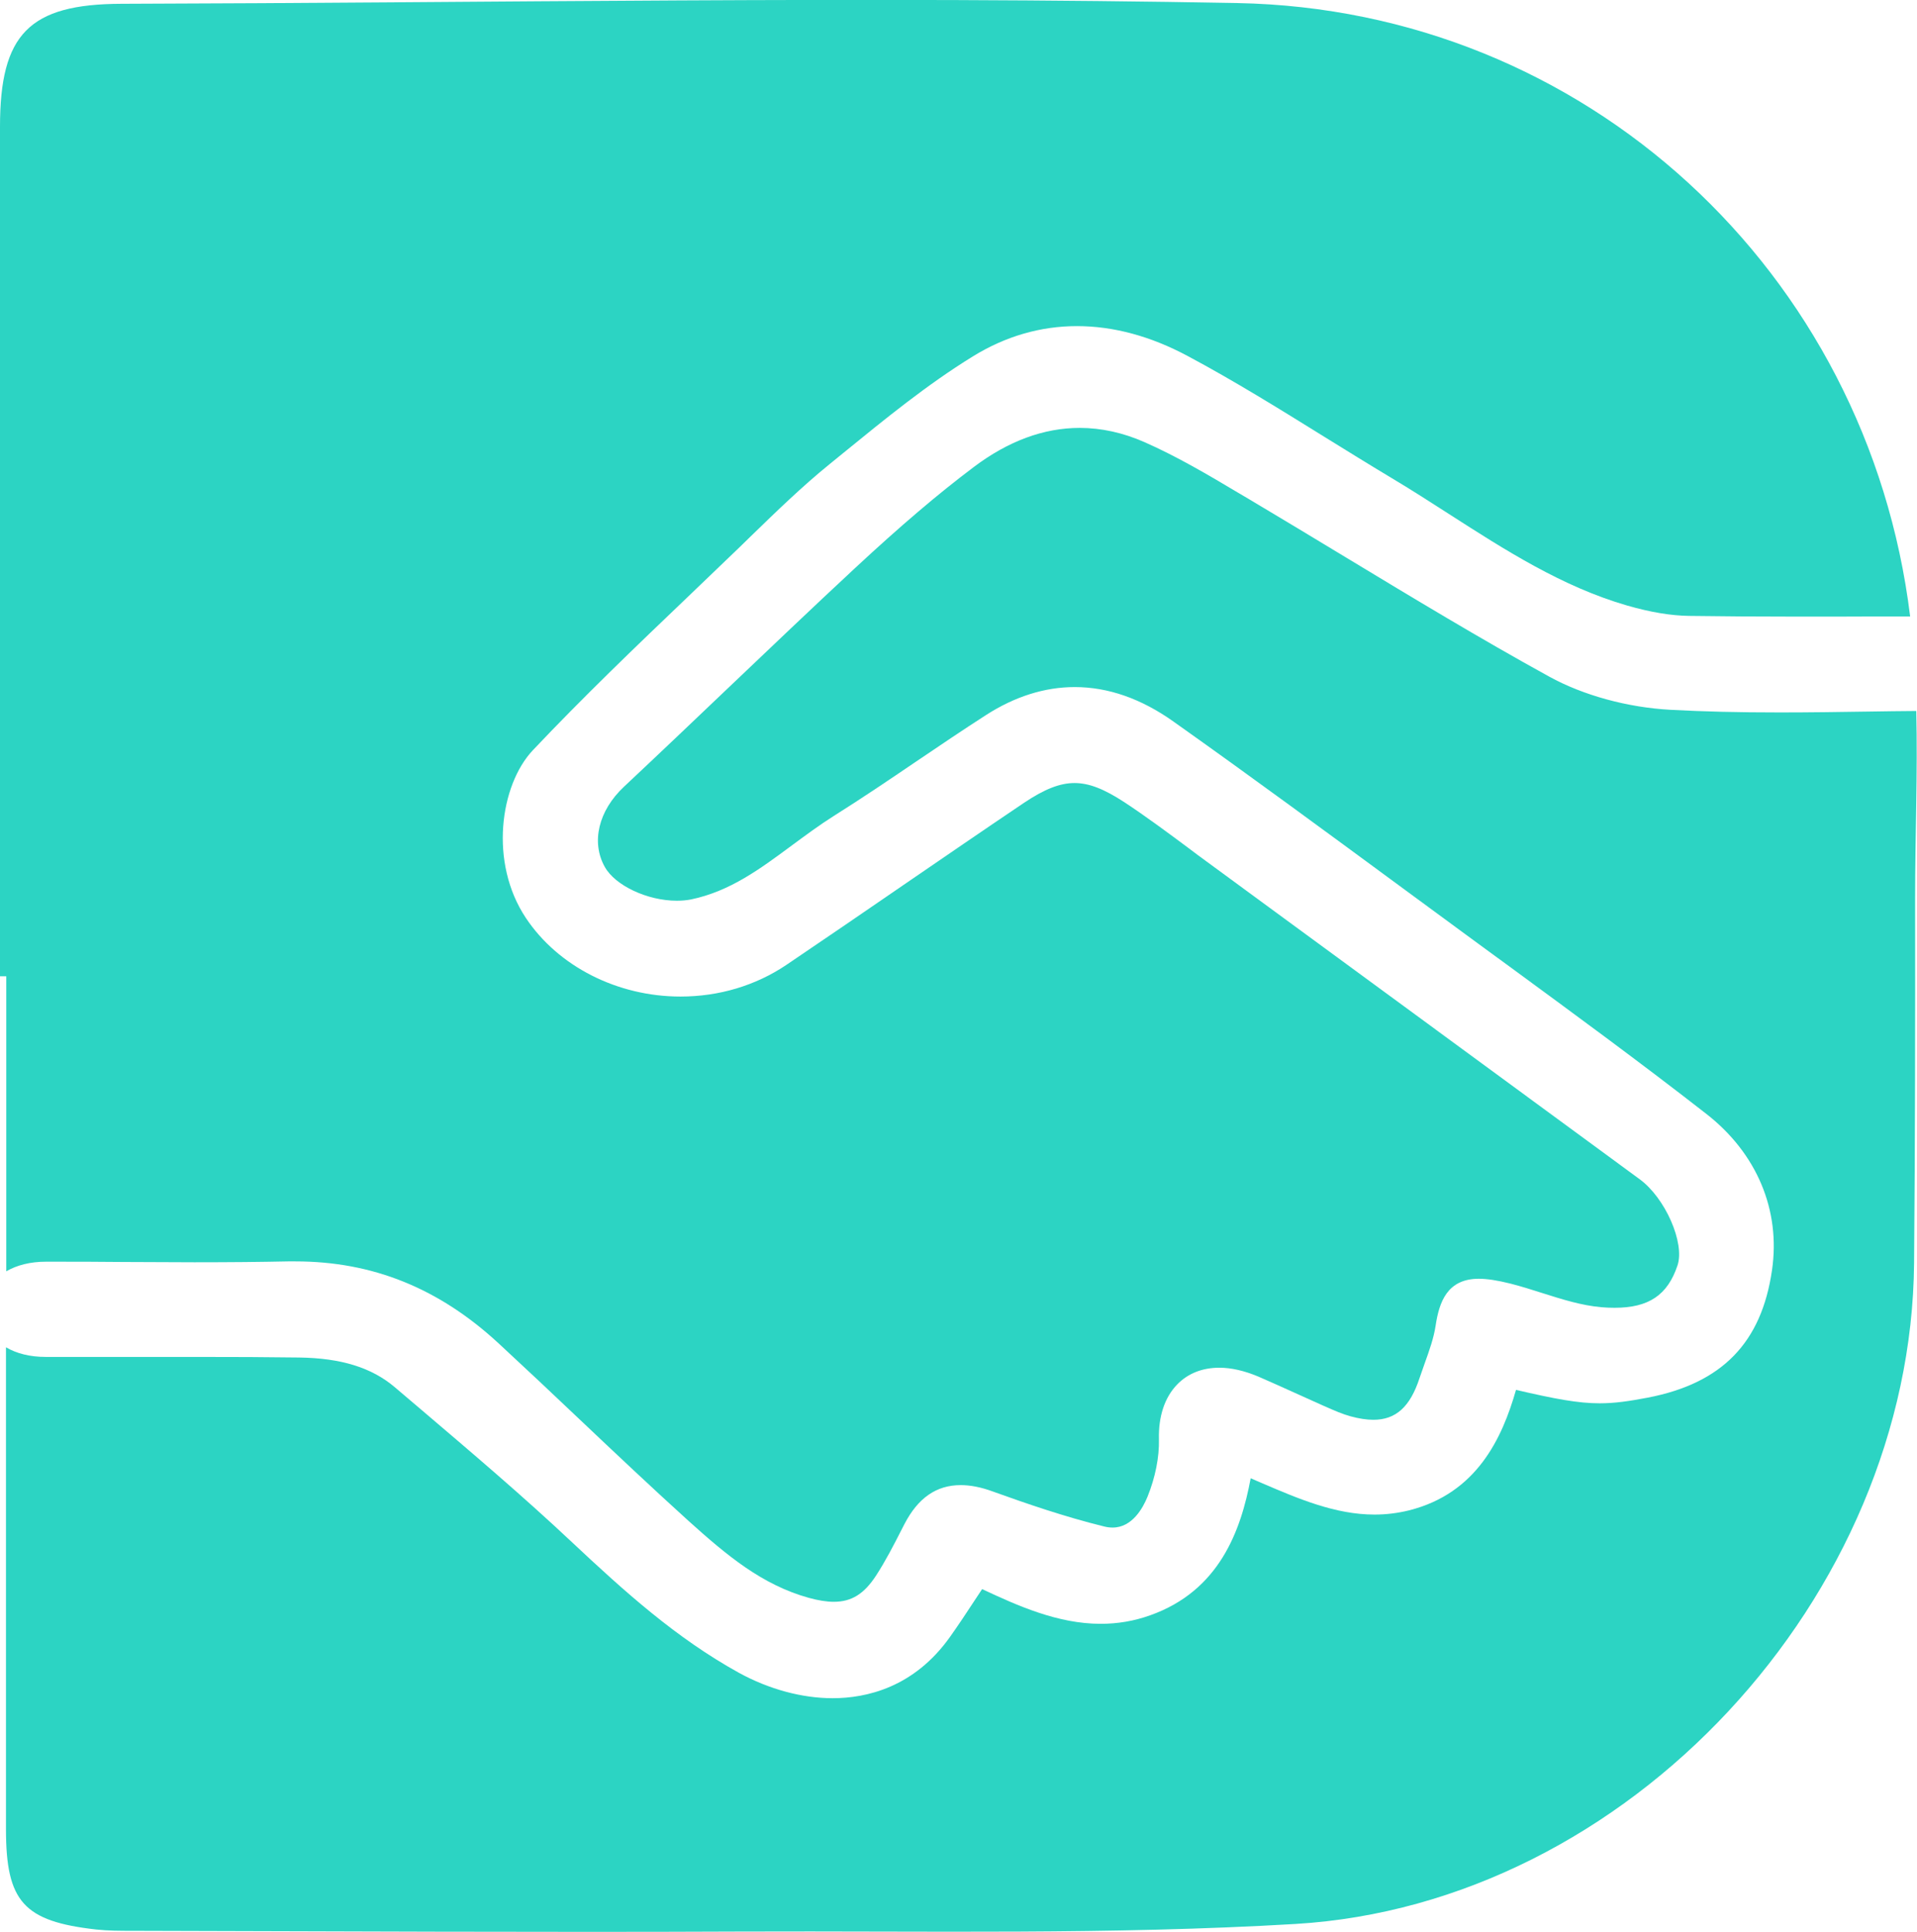
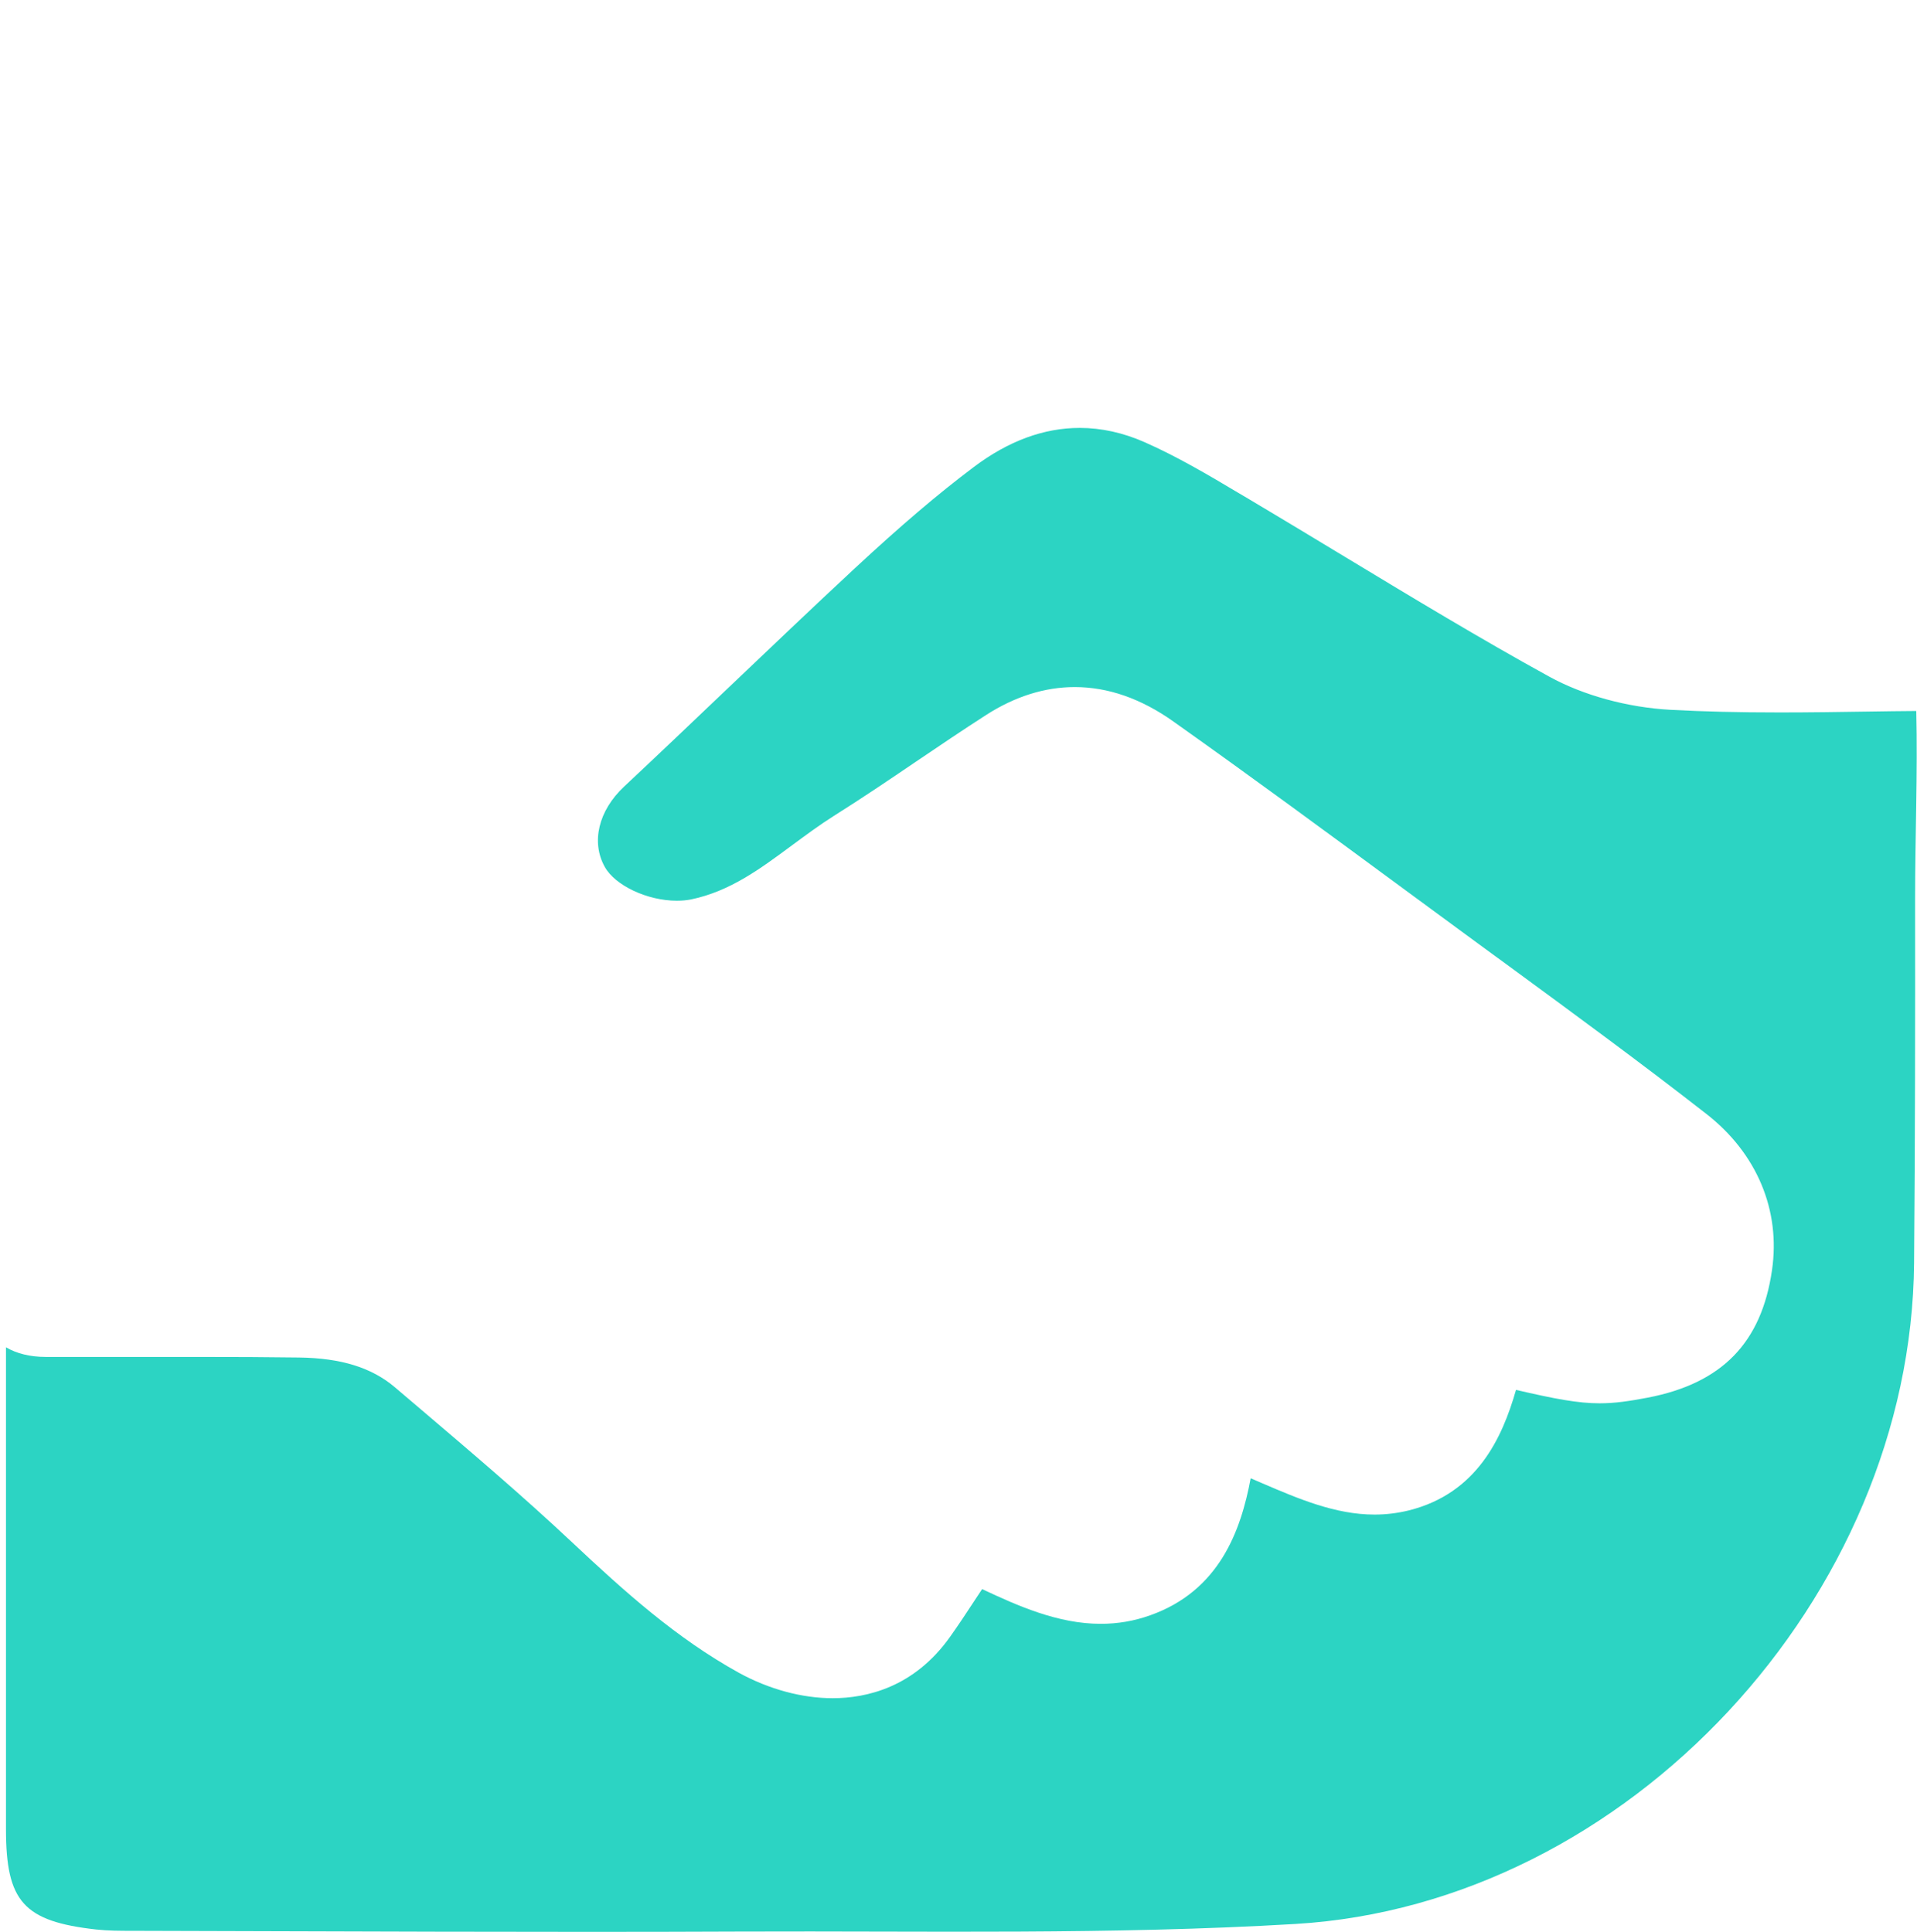
<svg xmlns="http://www.w3.org/2000/svg" id="Capa_2" viewBox="0 0 131.42 132.47">
  <defs>
    <style>      .cls-1 {        fill: #2cd4c3;      }    </style>
  </defs>
  <g id="Capa_1-2" data-name="Capa_1">
    <g>
      <path class="cls-1" d="M128.07,48.79c-1.98.03-4.02.06-6.04.06-2.89,0-5.27-.06-7.5-.18-2.95-.16-5.99-.99-8.33-2.28-4.69-2.58-9.35-5.4-13.85-8.12-2.23-1.35-4.53-2.74-6.8-4.09l-.68-.4c-2.06-1.23-4.2-2.49-6.4-3.46-1.47-.65-2.97-.98-4.45-.98-2.46,0-4.9.9-7.26,2.68-2.46,1.85-5.04,4.05-8.13,6.92-2.94,2.73-5.89,5.55-8.75,8.27-2.32,2.21-4.72,4.5-7.1,6.73-1.75,1.64-2.27,3.8-1.32,5.5.71,1.28,2.92,2.32,4.94,2.32.35,0,.68-.03.98-.09,2.68-.56,4.74-2.1,6.93-3.72.91-.67,1.85-1.37,2.83-1.99,1.91-1.2,3.82-2.49,5.66-3.74,1.57-1.06,3.19-2.16,4.81-3.2,1.98-1.27,4.02-1.91,6.07-1.91,2.28,0,4.55.79,6.76,2.36,5.35,3.79,10.71,7.74,15.9,11.56l3.21,2.36c1.23.91,2.47,1.81,3.71,2.72,4.53,3.32,9.21,6.75,13.71,10.26,3.47,2.7,5.11,6.61,4.51,10.72-.72,4.98-3.43,7.76-8.51,8.74-1.26.24-2.25.39-3.31.39-1.47,0-3.06-.3-5.73-.92-.95,3.32-2.69,7.09-7.33,8.26-.77.19-1.56.29-2.37.29-2.69,0-5.23-1.09-7.68-2.14-.27-.12-.54-.23-.81-.35-.67,3.6-2.15,7.72-6.9,9.4-1.09.39-2.22.58-3.38.58-2.93,0-5.68-1.23-8.13-2.38-.18.28-.37.55-.55.83-.55.84-1.08,1.64-1.64,2.43-2.47,3.49-5.75,4.22-8.06,4.22-2.11,0-4.38-.62-6.42-1.74-4.31-2.38-7.86-5.59-11.42-8.93-3.39-3.19-7.01-6.26-10.5-9.23l-1.67-1.42c-1.59-1.35-3.68-2-6.57-2.04-2.12-.03-4.43-.04-7.26-.04-1.58,0-3.17,0-4.75,0-1.58,0-3.16,0-4.75,0h-.62c-1.05,0-1.98-.23-2.71-.66,0,11.02,0,22.03,0,33.05,0,4.97,1.22,6.31,6.18,6.87.82.09,1.66.09,2.5.09,13.92.03,27.83.11,41.75.05,12.66-.05,25.35.23,37.97-.52,22.81-1.36,42.23-22.45,42.41-45.34.07-8.33.08-16.67.07-25,0-4.27.18-8.57.08-12.83-1.11.01-2.21.02-3.32.04Z" />
-       <path class="cls-1" d="M.43,66.94c0,6.74,0,13.49,0,20.23.72-.42,1.64-.66,2.72-.66h.33c1.64,0,3.28,0,4.93.02,1.64,0,3.28.02,4.92.02,2.48,0,4.52-.02,6.41-.06.17,0,.34,0,.51,0,5.28,0,9.83,1.83,13.92,5.61,1.86,1.72,3.73,3.48,5.53,5.19,2.45,2.32,4.98,4.71,7.52,7.01,2.61,2.35,5.02,4.37,8.23,5.26.66.18,1.22.27,1.71.27,1.22,0,2.08-.54,2.9-1.8.65-1,1.21-2.09,1.75-3.15l.19-.37c.93-1.8,2.19-2.68,3.86-2.68.67,0,1.4.14,2.21.44,2.25.81,4.91,1.73,7.64,2.4.2.05.39.07.57.07,1.33,0,2.07-1.33,2.39-2.12.53-1.31.81-2.71.78-3.93-.04-1.58.4-2.89,1.26-3.77.73-.75,1.72-1.14,2.88-1.14.83,0,1.73.21,2.68.61.84.36,1.66.74,2.49,1.11.64.29,1.28.58,1.93.87l.23.1c.54.24,1.11.49,1.66.64.58.16,1.11.24,1.57.24,1.54,0,2.52-.88,3.17-2.87.11-.33.23-.67.35-1,.32-.89.62-1.73.75-2.59.24-1.59.78-3.21,2.96-3.21.57,0,1.28.11,2.16.33.74.19,1.48.42,2.19.65,1.39.44,2.69.85,4.04.97.32.03.63.04.92.04,2.34,0,3.63-.87,4.31-2.9.52-1.54-.84-4.64-2.6-5.92-5.12-3.76-10.25-7.52-15.37-11.28-4.72-3.46-9.43-6.92-14.15-10.38-.5-.36-.99-.73-1.48-1.1-1.4-1.04-2.84-2.11-4.31-3.08-1.41-.92-2.43-1.32-3.43-1.32-1,0-2.06.42-3.45,1.35-2.73,1.84-5.5,3.74-8.17,5.57-2.66,1.83-5.41,3.71-8.13,5.55-2.11,1.42-4.62,2.17-7.26,2.17-4.33,0-8.39-2.07-10.6-5.39-2.53-3.8-1.77-9.11.48-11.5,3.43-3.63,7.1-7.15,10.65-10.54,1.16-1.11,2.32-2.22,3.48-3.34l.79-.77c1.74-1.69,3.53-3.43,5.44-4.98l.97-.79c2.81-2.29,5.71-4.66,8.83-6.58,2.23-1.38,4.64-2.08,7.14-2.08s5.06.69,7.61,2.06c3.18,1.7,6.29,3.63,9.3,5.5,1.52.94,3.1,1.92,4.65,2.85,1.34.8,2.68,1.66,3.97,2.49,3.8,2.44,7.73,4.97,12.19,6.26,1.6.46,2.99.69,4.23.71,2.23.03,4.64.05,7.6.05,1.75,0,3.49,0,5.24-.01.77,0,1.55,0,2.33,0C128.06,18.67,108.72.66,84.82.21c-25.49-.48-50.99-.02-76.49.05C1.99.28,0,2.34,0,8.69c0,19.42,0,38.83,0,58.25h.43Z" />
    </g>
  </g>
</svg>